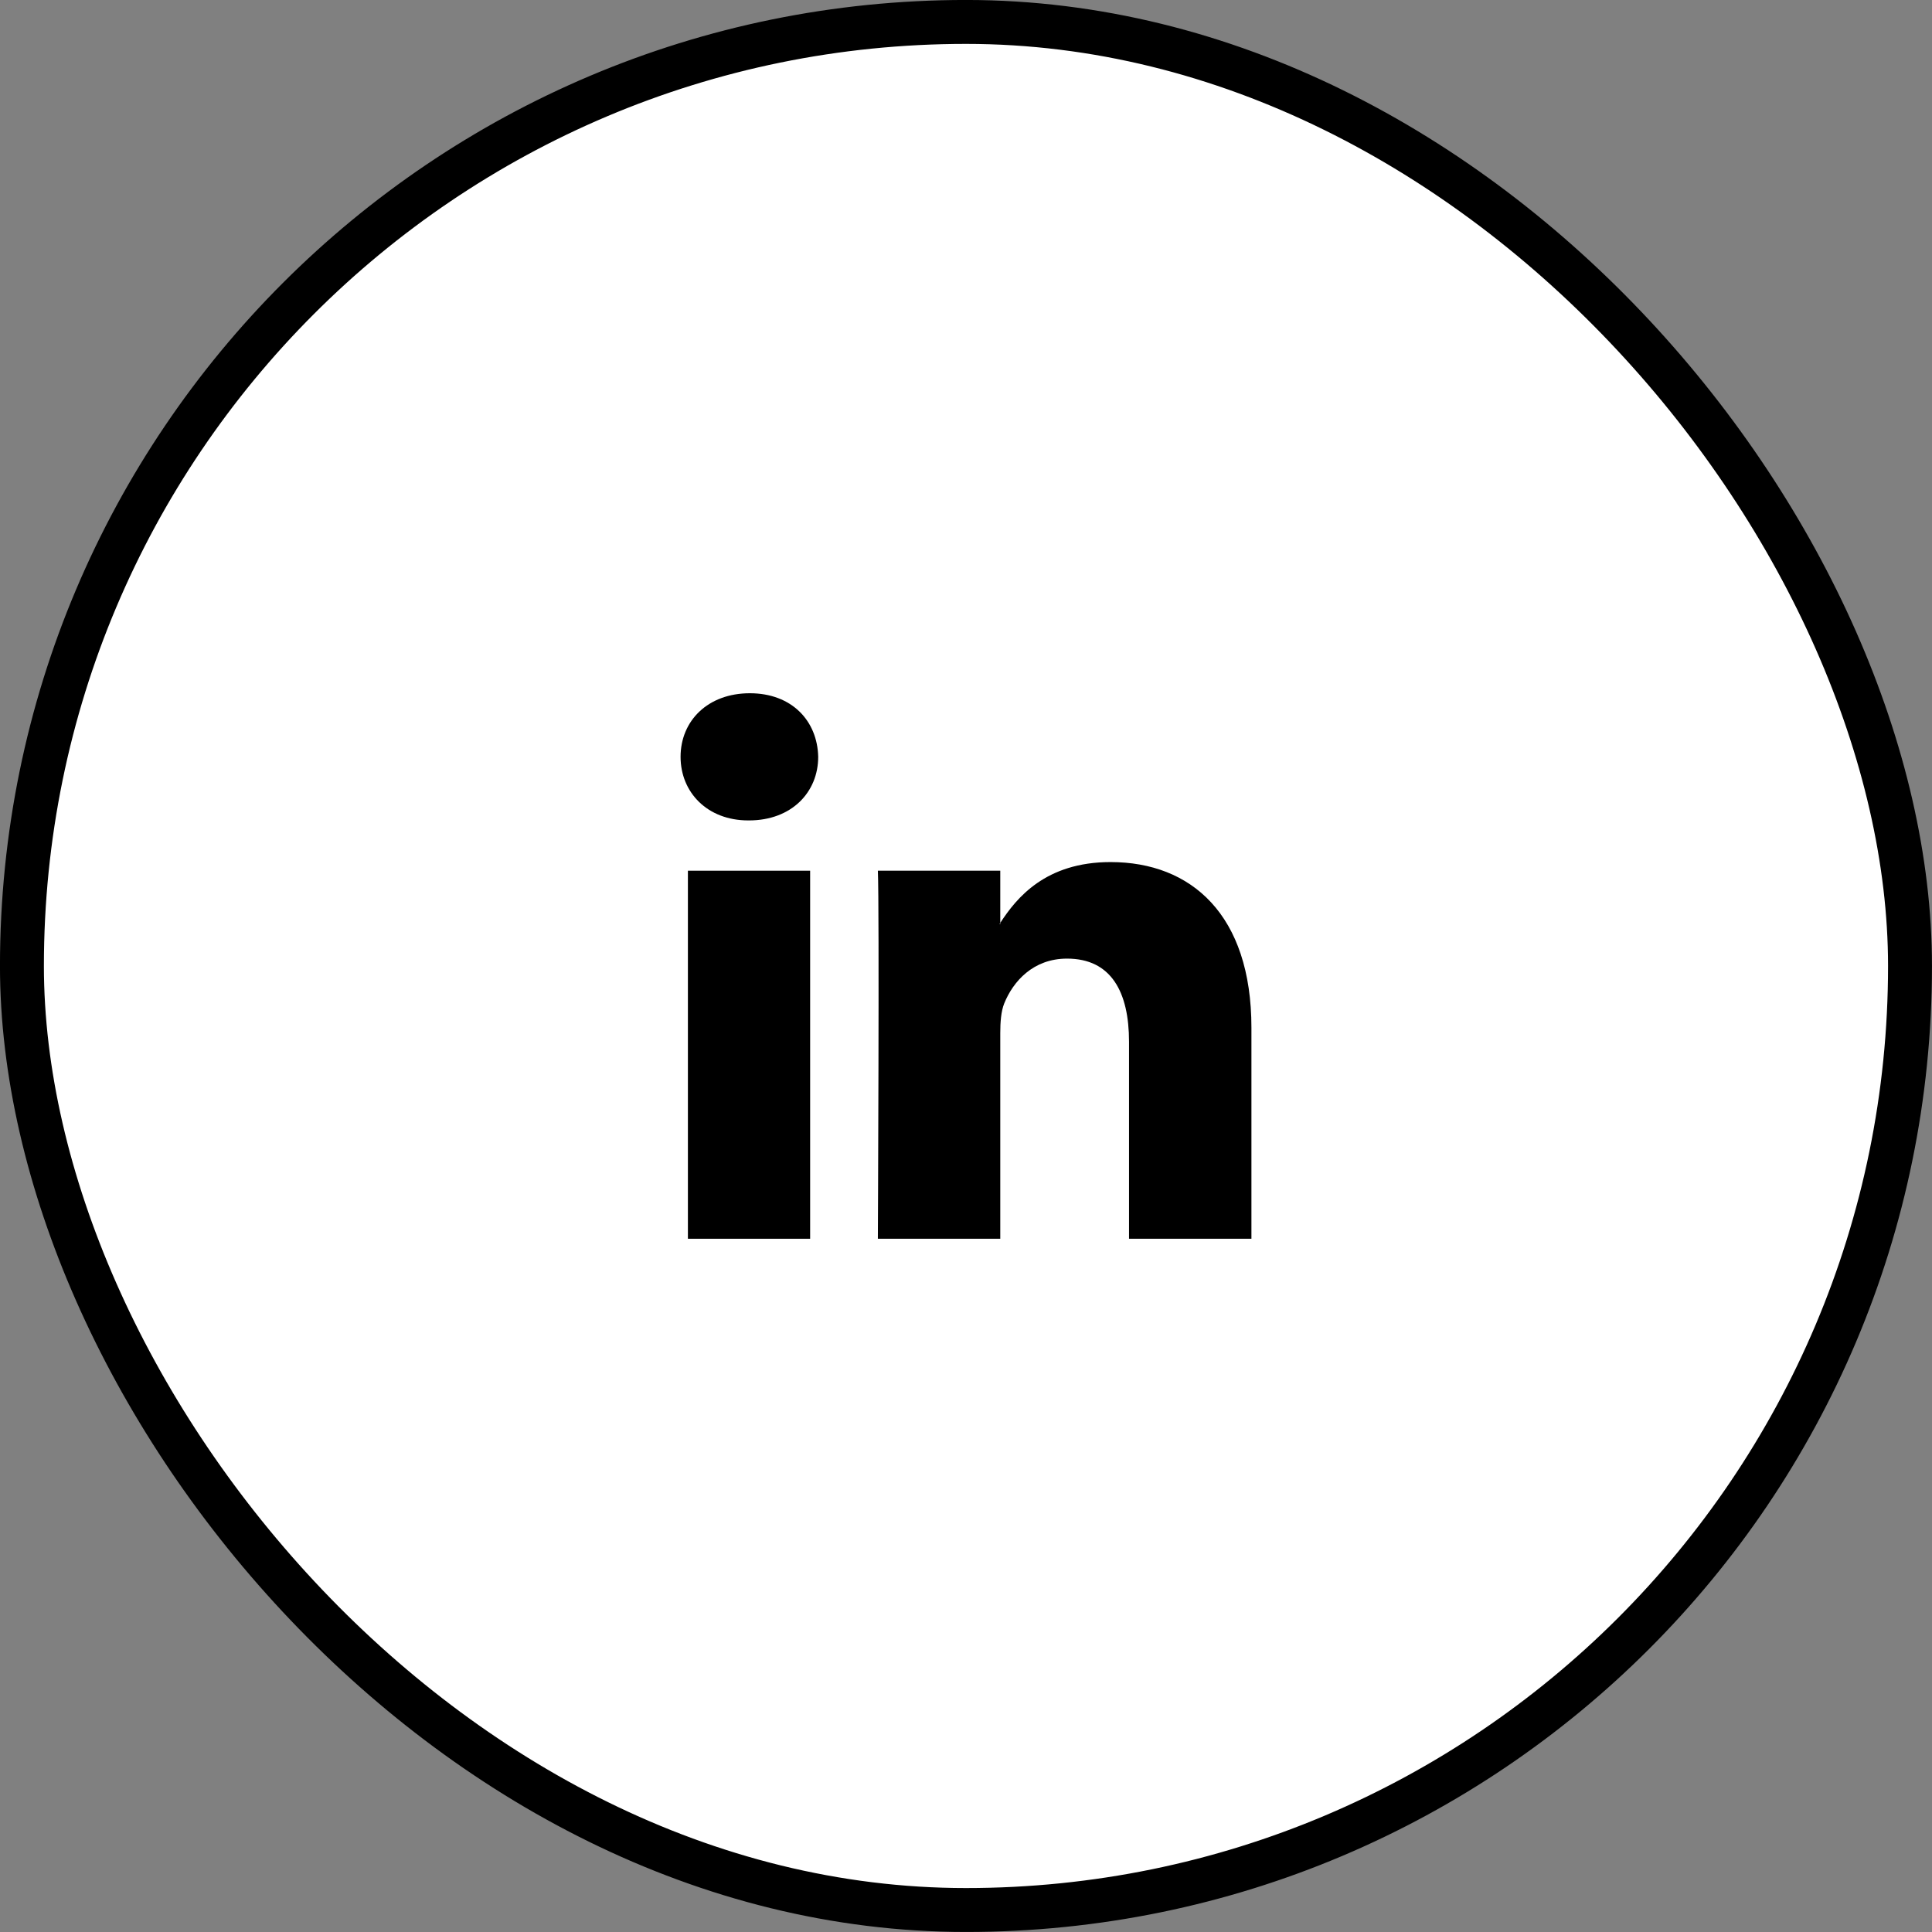
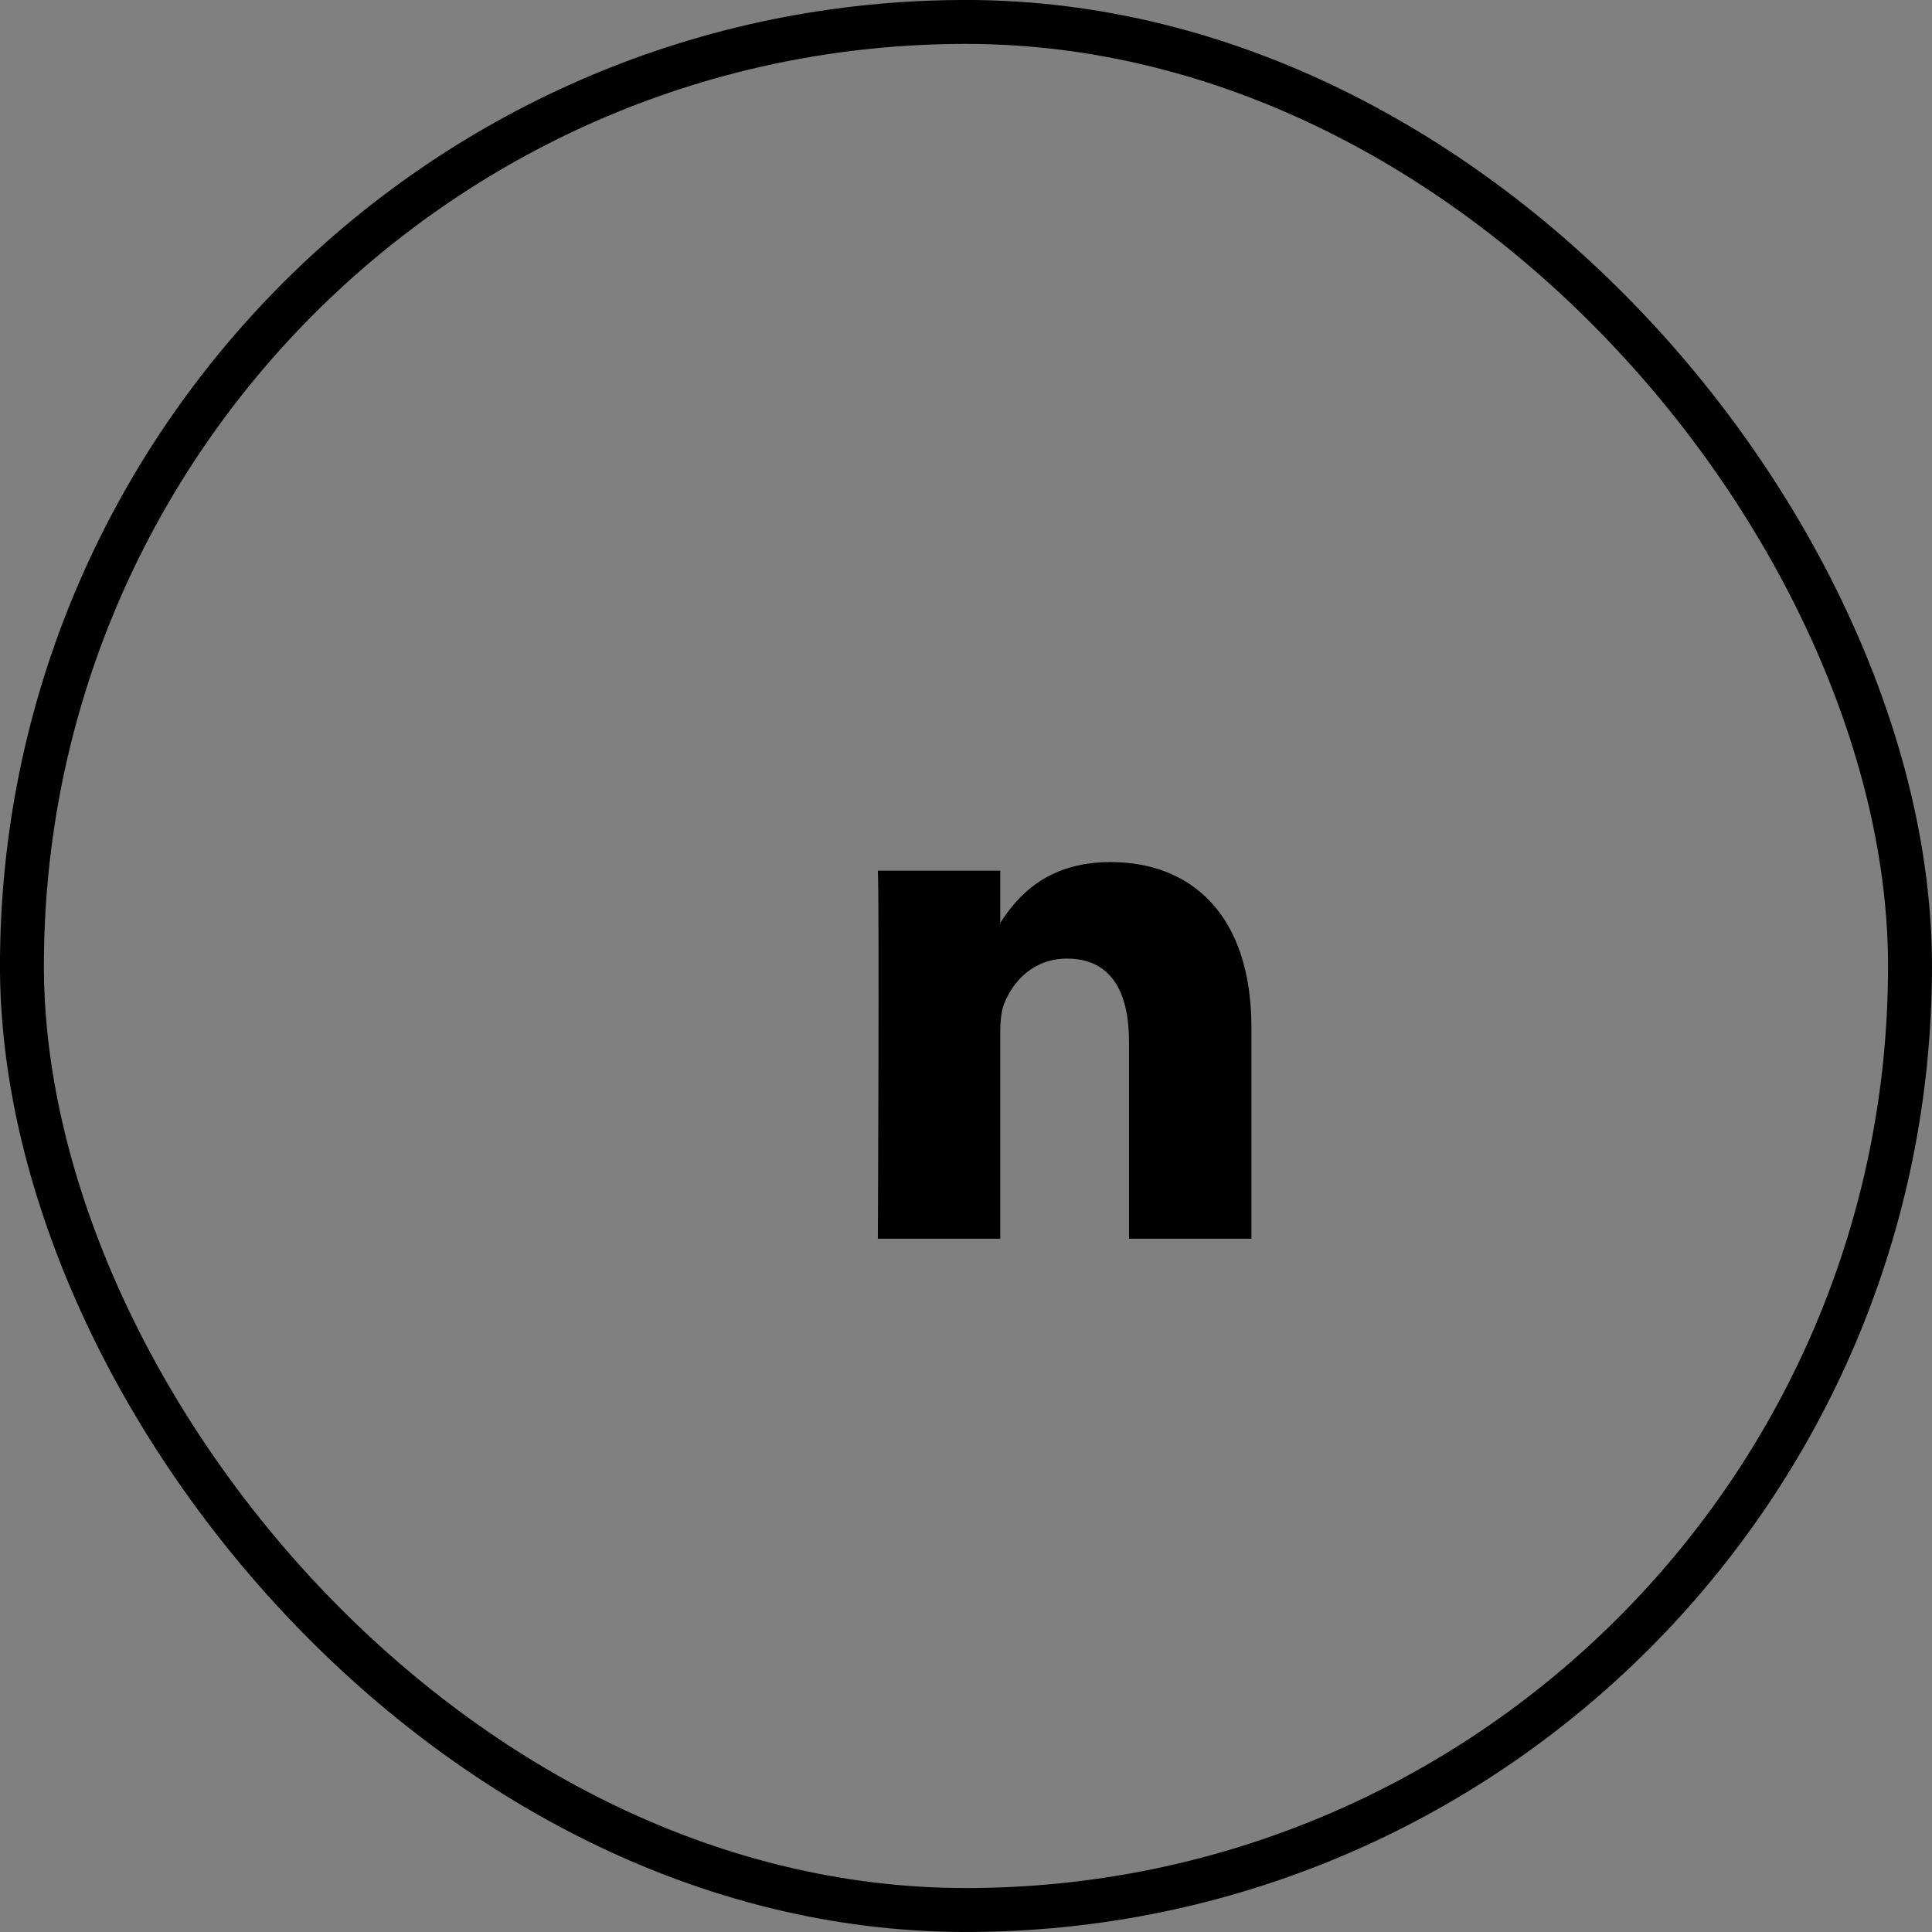
<svg xmlns="http://www.w3.org/2000/svg" width="34" height="34" viewBox="0 0 34 34" fill="none">
  <rect x="0" y="0" width="34" height="34" fill="#808080" stroke="none" />
-   <rect x="0.386" y="0.386" width="33.227" height="33.227" rx="16.614" fill="white" />
  <rect x="0.386" y="0.386" width="33.227" height="33.227" rx="16.614" stroke="black" stroke-width="0.773" />
-   <path d="M13.196 12.2C12.459 12.2 11.977 12.683 11.977 13.319C11.977 13.941 12.445 14.438 13.168 14.438H13.181C13.932 14.438 14.399 13.941 14.399 13.319C14.385 12.683 13.932 12.2 13.196 12.2Z" fill="black" />
  <path d="M22.023 18.086V21.8H19.869V18.334C19.869 17.463 19.559 16.87 18.778 16.87C18.183 16.87 17.83 17.27 17.673 17.658C17.617 17.796 17.603 17.988 17.603 18.182V21.8H15.449C15.449 21.8 15.477 15.93 15.449 15.323H17.603V16.241L17.589 16.262H17.603V16.241C17.889 15.801 18.4 15.171 19.544 15.171C20.962 15.171 22.023 16.096 22.023 18.086Z" fill="black" />
-   <path d="M14.257 21.8H12.106V15.323H14.257V21.8Z" fill="black" />
</svg>